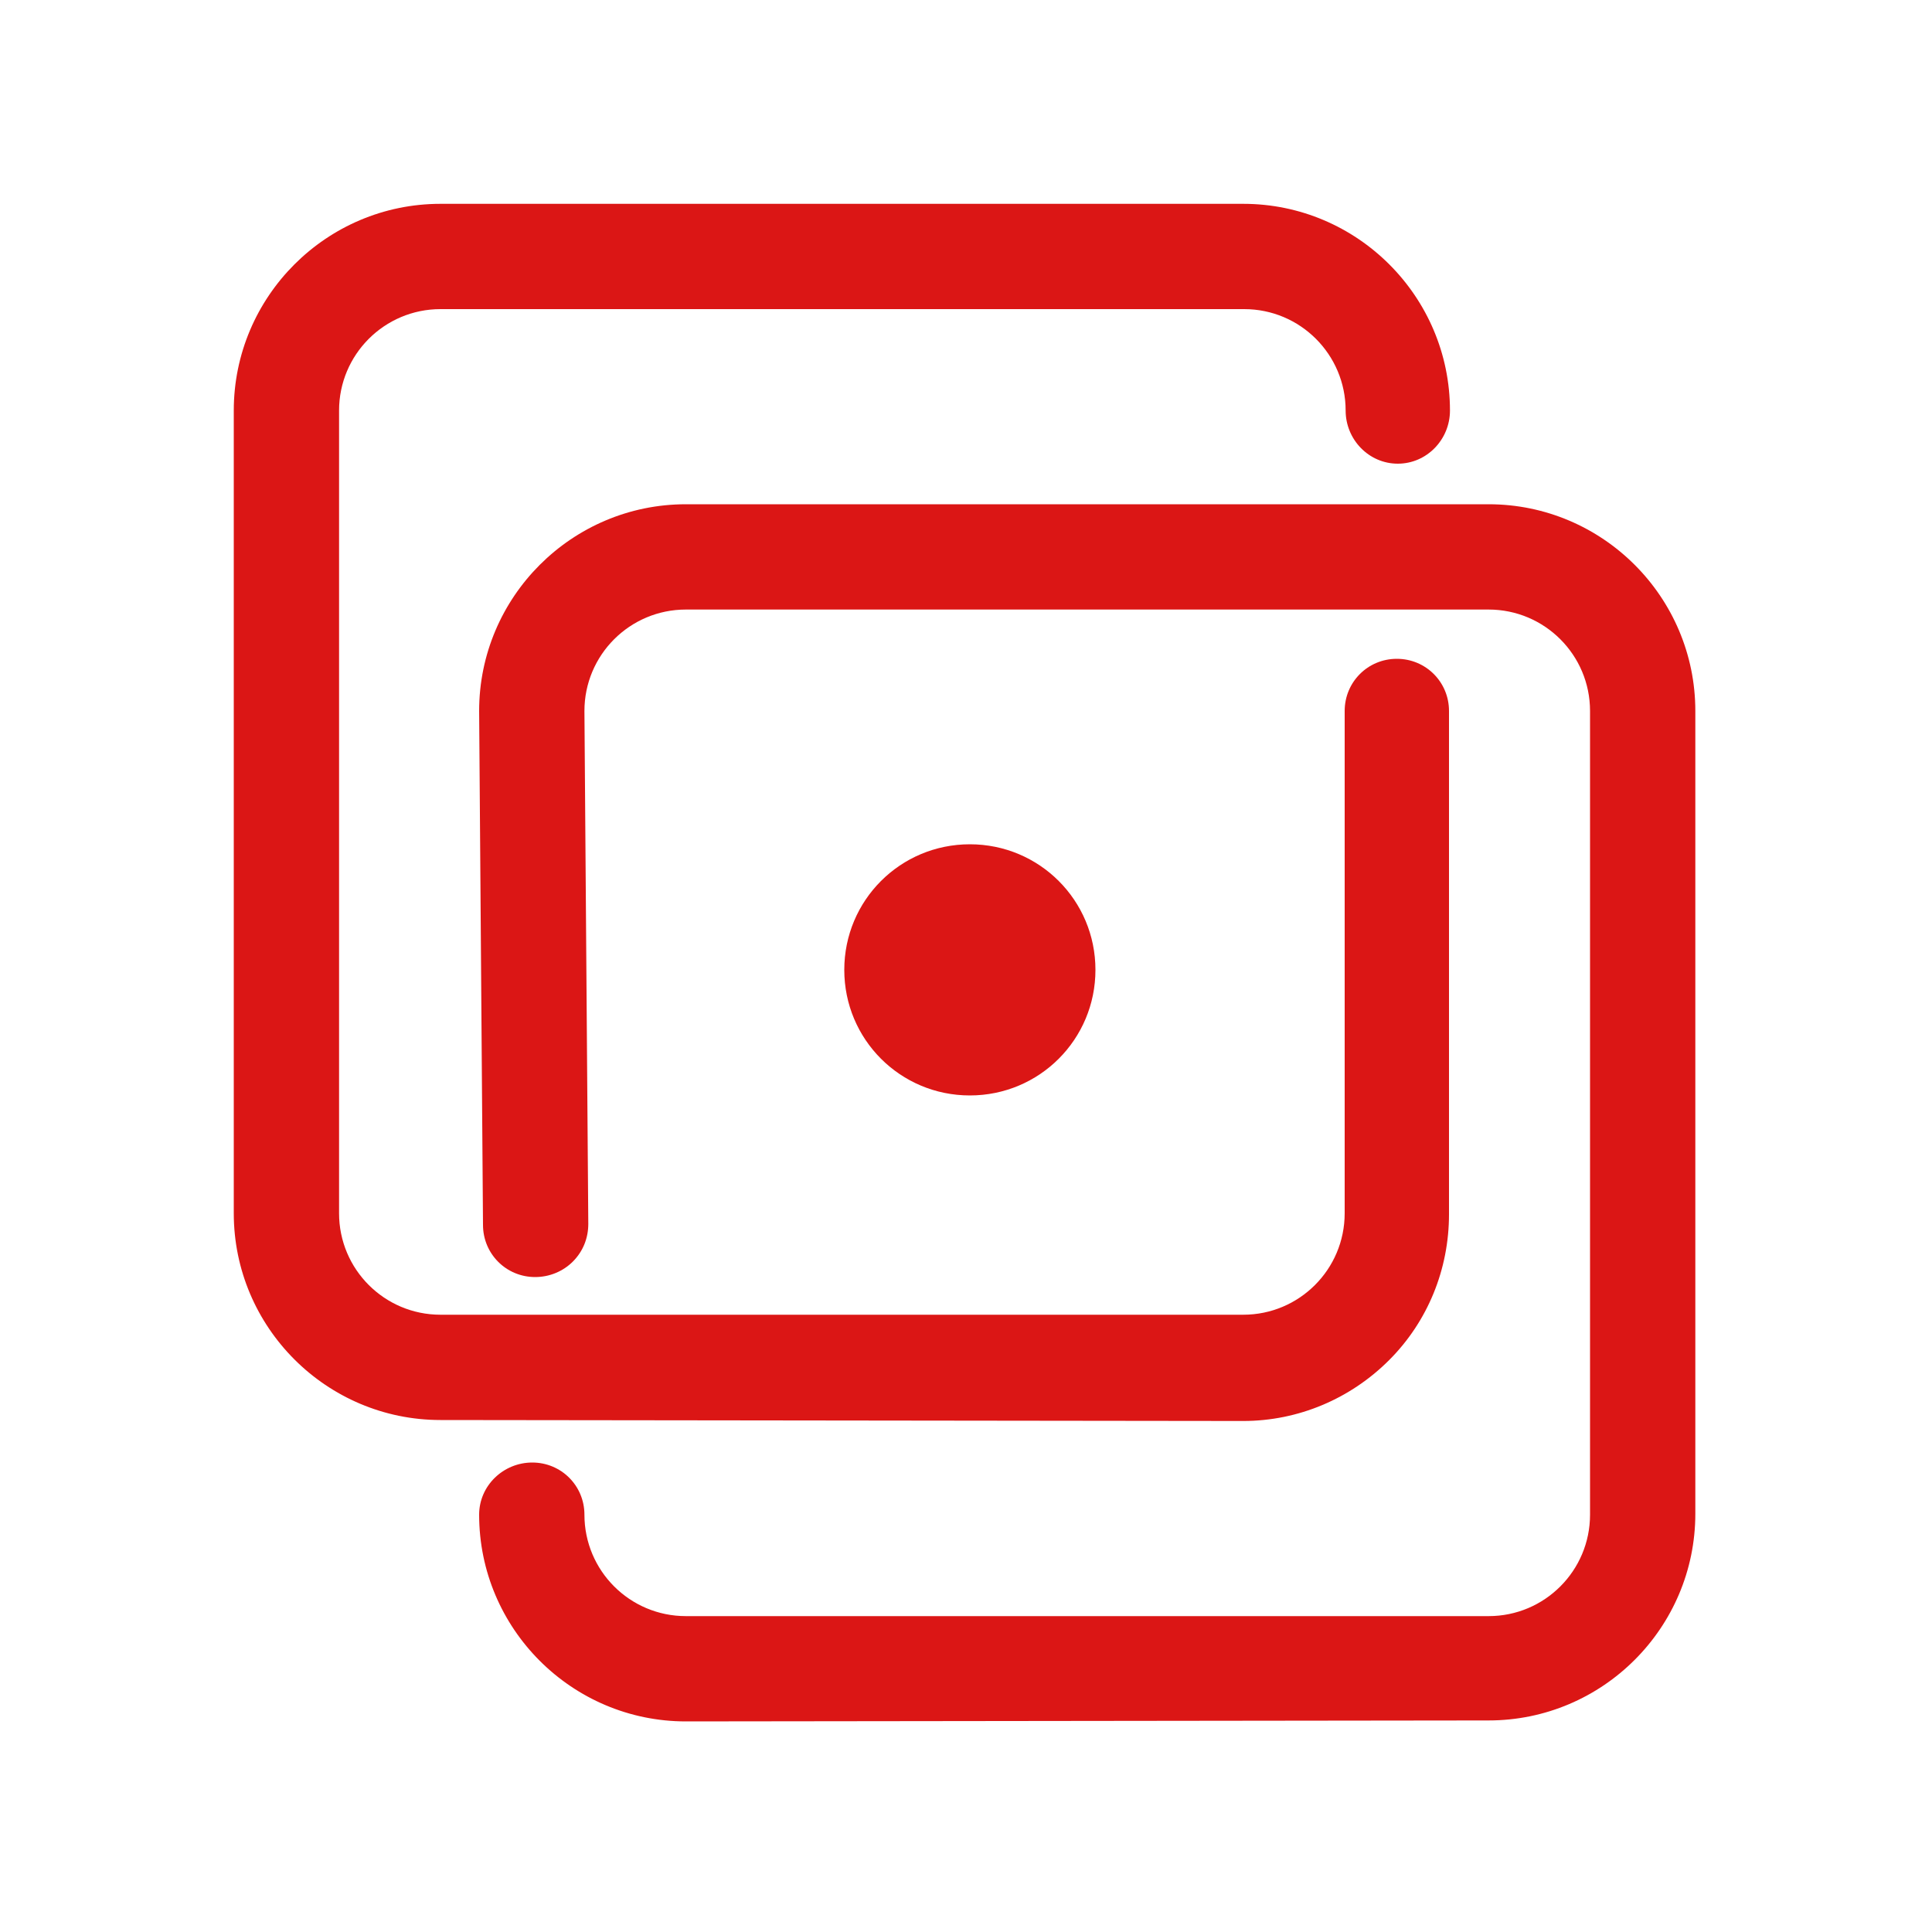
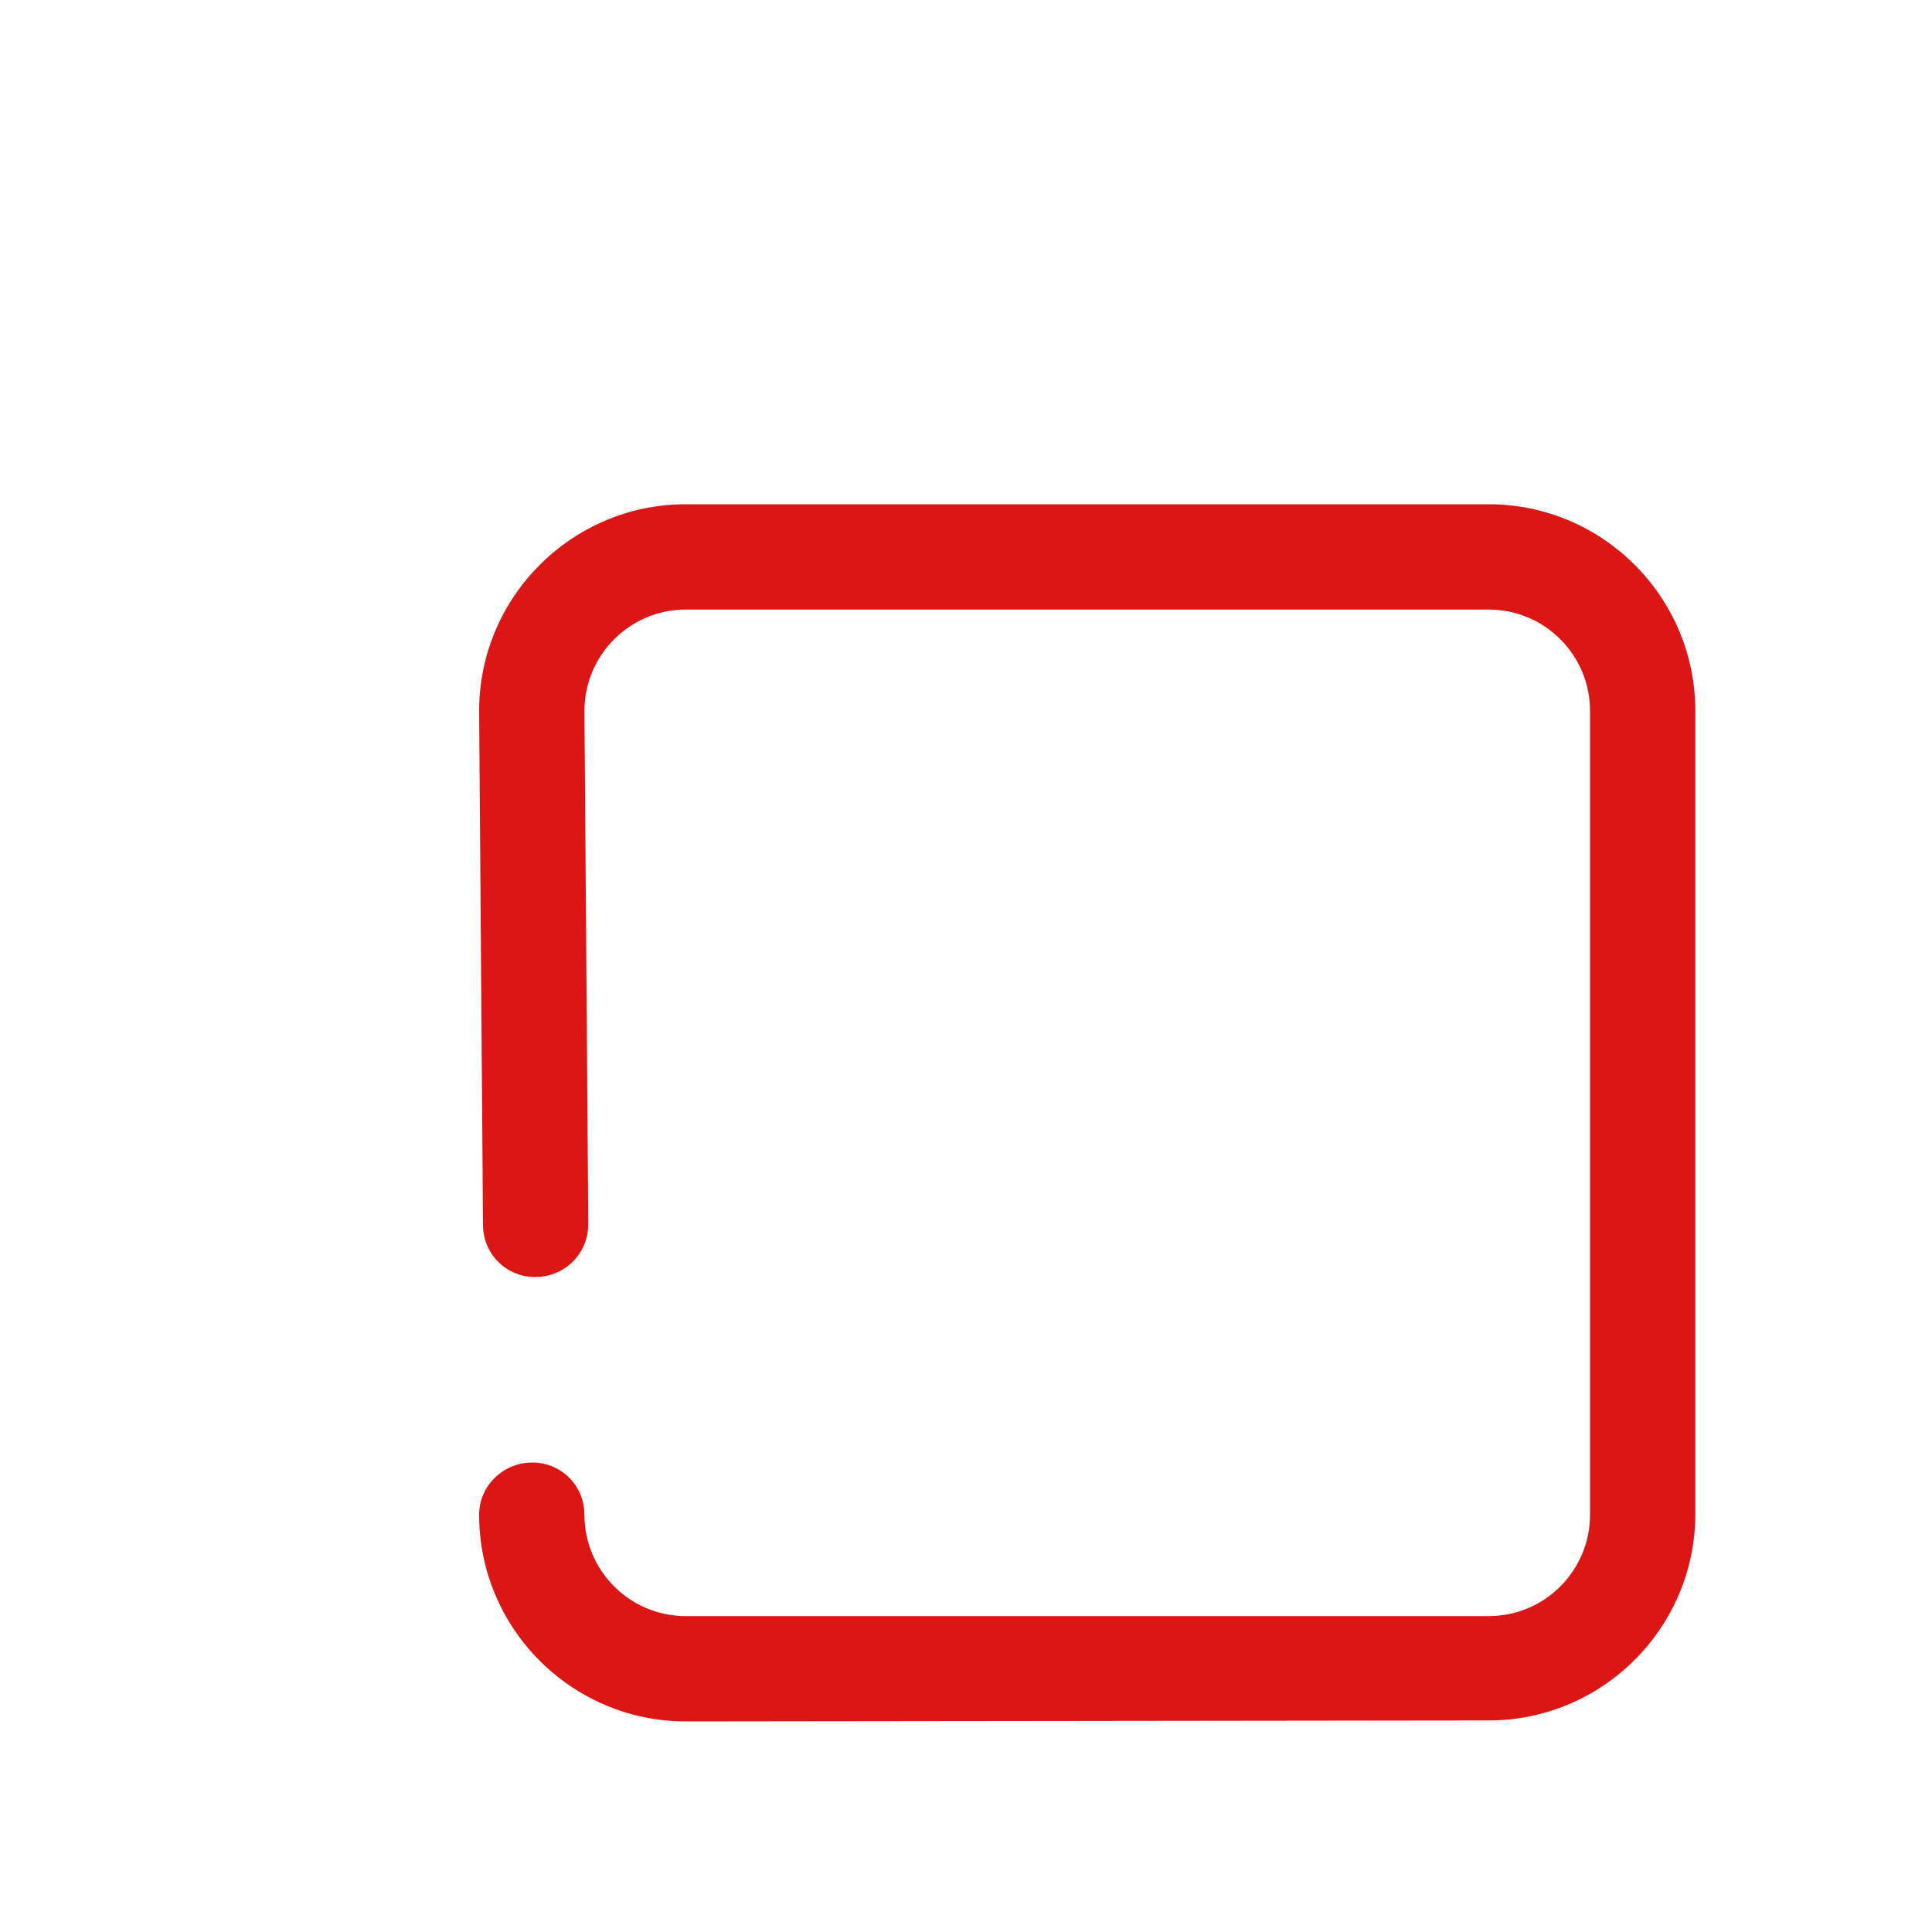
<svg xmlns="http://www.w3.org/2000/svg" version="1.1" id="图层_1" x="0px" y="0px" viewBox="0 0 200 200" style="enable-background:new 0 0 200 200;" xml:space="preserve">
  <style type="text/css">
	.st0{fill:#DB1615;}
</style>
-   <path class="st0" d="M45.6,147c-11.8,0-21.4-9.6-21.4-21.4V42.5c0-11.8,9.6-21.4,21.4-21.4h83.1c11.8,0,21.4,9.6,21.4,21.4  c0,3-2.4,5.5-5.4,5.5s-5.4-2.5-5.4-5.5c0-5.8-4.7-10.5-10.5-10.5H45.6c-5.8,0-10.5,4.7-10.5,10.5v83.1c0,5.8,4.7,10.5,10.5,10.5  h83.1c5.8,0,10.5-4.7,10.5-10.5v-52c0-3,2.4-5.4,5.4-5.4s5.4,2.4,5.4,5.4v52.1c0,5.7-2.2,11.1-6.2,15.1s-9.4,6.3-15.1,6.3L45.6,147  L45.6,147z" />
  <path class="st0" d="M71,178.2c-11.8,0-21.4-9.6-21.4-21.4c0-3,2.5-5.4,5.5-5.4s5.4,2.4,5.4,5.4c0,5.8,4.7,10.5,10.5,10.5h83.1  c5.8,0,10.5-4.7,10.5-10.5V73.6c0-5.8-4.7-10.5-10.5-10.5H71c-5.8,0-10.5,4.7-10.5,10.5l0.4,53.1c0,1.4-0.5,2.8-1.6,3.9  c-1,1-2.4,1.6-3.9,1.6l0,0c-3,0-5.4-2.4-5.4-5.4l-0.4-53.2c0-11.8,9.6-21.4,21.4-21.4h83.1c11.8,0,21.4,9.6,21.4,21.4v83.1  c0,11.8-9.6,21.4-21.4,21.4L71,178.2L71,178.2z" />
-   <path class="st0" d="M100.4,113.4c-7.2,0-13-5.8-13-13s5.8-13,13-13s13,5.8,13,13S107.6,113.4,100.4,113.4z" />
</svg>